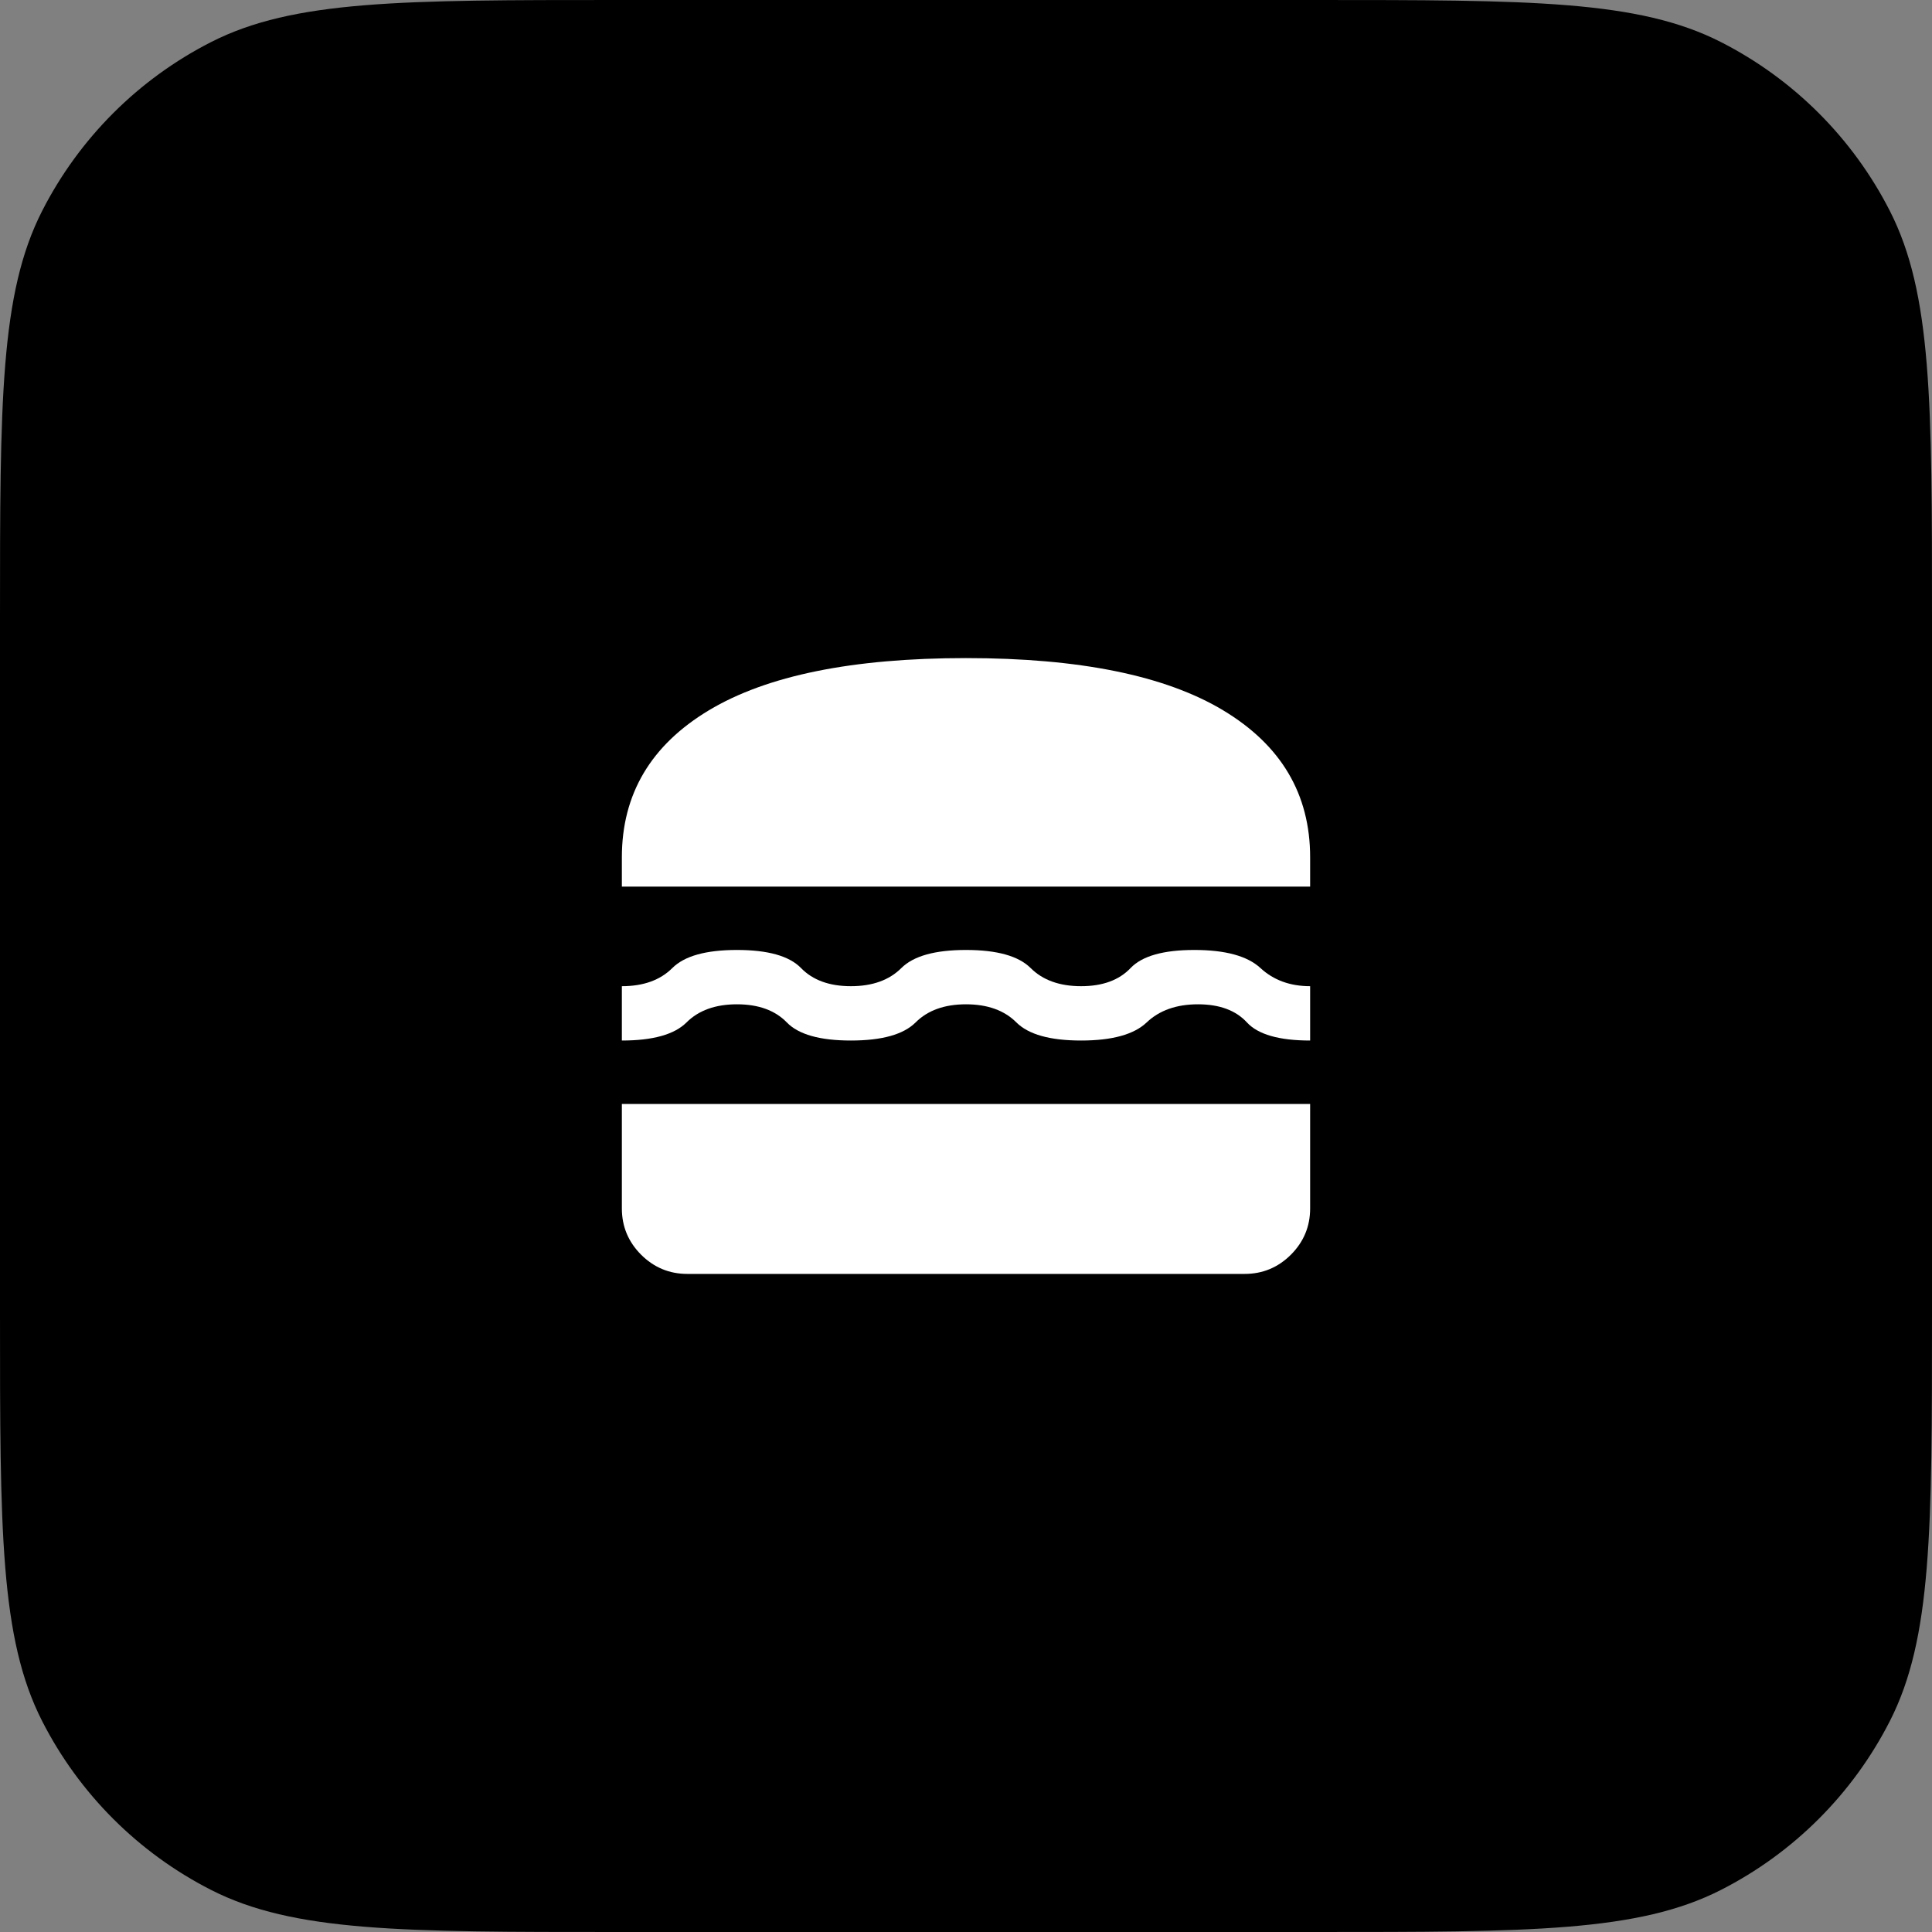
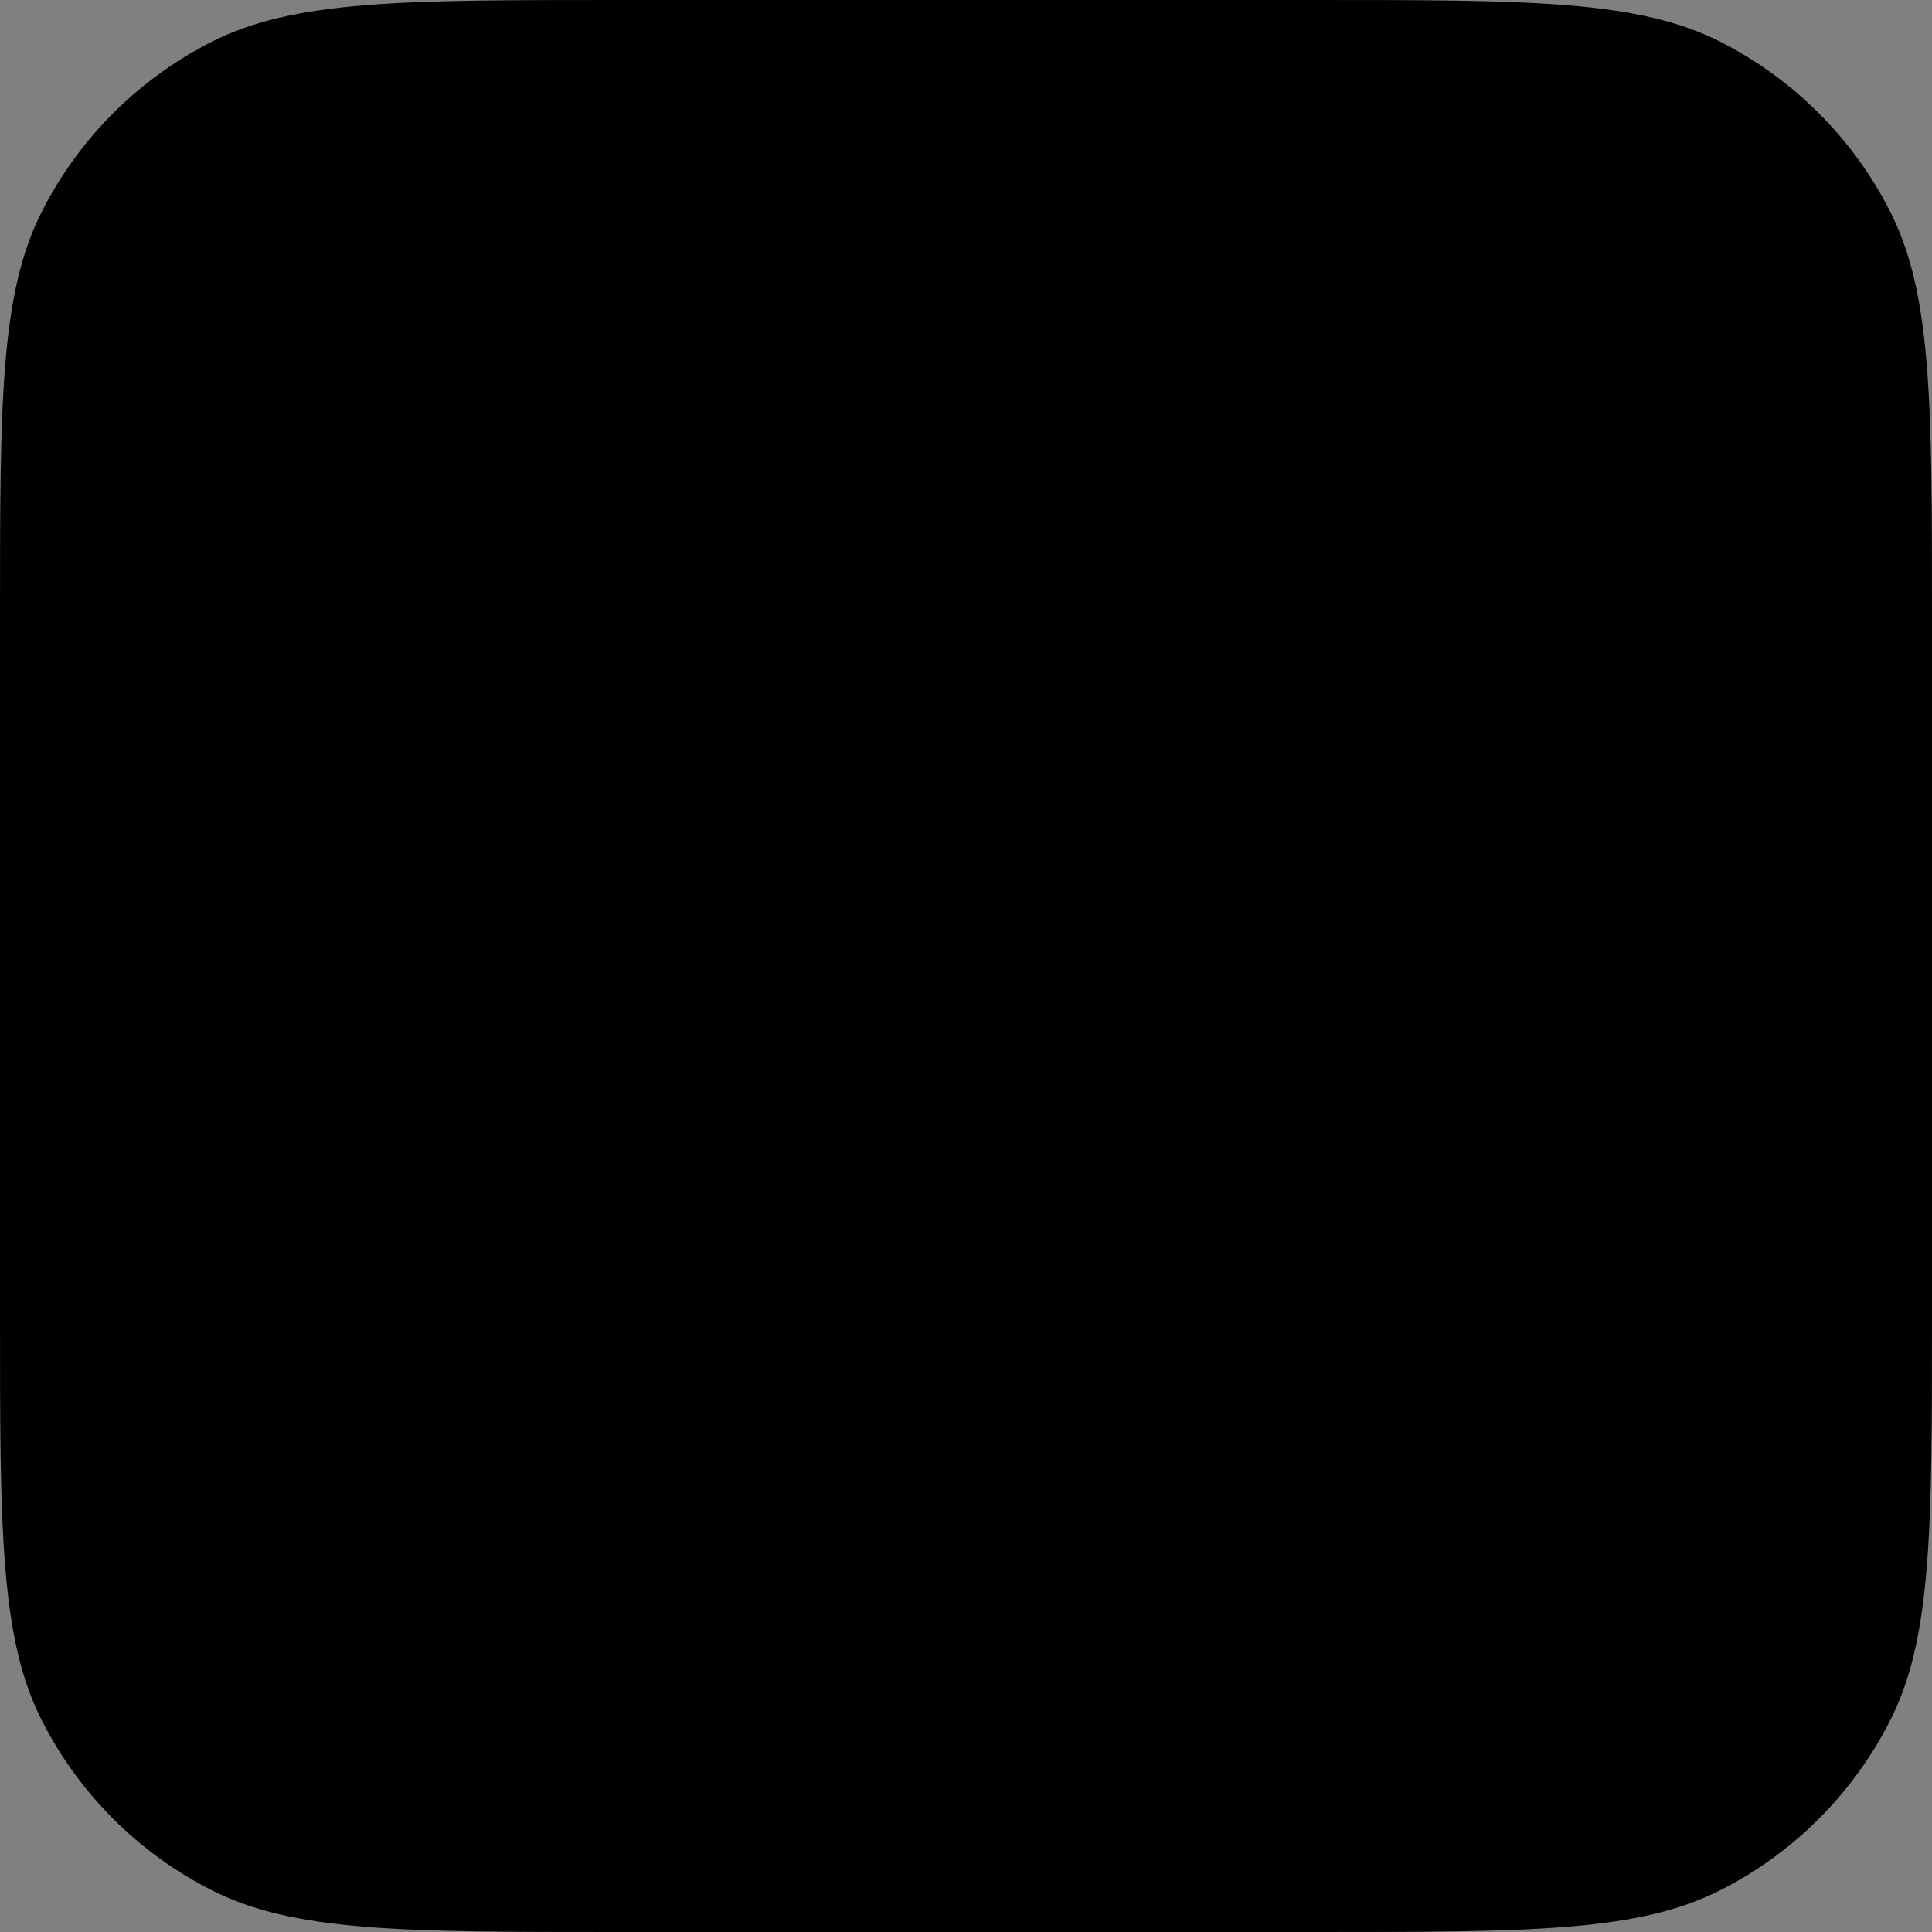
<svg xmlns="http://www.w3.org/2000/svg" width="40" height="40" viewBox="0 0 40 40" fill="none">
  <rect x="0" y="0" width="40" height="40" fill="#808080" stroke="none" />
  <path d="M0 12.8C0 8.32 0 6.079 0.872 4.368C1.639 2.863 2.863 1.639 4.368 0.872C6.079 0 8.32 0 12.8 0H27.2C31.68 0 33.921 0 35.632 0.872C37.137 1.639 38.361 2.863 39.128 4.368C40 6.079 40 8.32 40 12.8V27.2C40 31.68 40 33.921 39.128 35.632C38.361 37.137 37.137 38.361 35.632 39.128C33.921 40 31.68 40 27.2 40H12.8C8.32 40 6.079 40 4.368 39.128C2.863 38.361 1.639 37.137 0.872 35.632C0 33.921 0 31.68 0 27.2V12.8Z" fill="black" />
-   <path d="M14.231 26.375C13.858 26.375 13.539 26.242 13.273 25.977C13.008 25.711 12.875 25.392 12.875 25.019V22.856H27.125V25.019C27.125 25.392 26.992 25.711 26.727 25.977C26.461 26.242 26.142 26.375 25.769 26.375H14.231ZM20 20.793C19.555 20.793 19.207 20.918 18.957 21.168C18.706 21.418 18.26 21.543 17.617 21.543C16.975 21.543 16.532 21.418 16.29 21.168C16.047 20.918 15.703 20.793 15.258 20.793C14.812 20.793 14.465 20.918 14.214 21.168C13.964 21.418 13.517 21.543 12.875 21.543V20.418C13.32 20.418 13.668 20.293 13.919 20.043C14.169 19.793 14.615 19.668 15.258 19.668C15.9 19.668 16.343 19.793 16.585 20.043C16.828 20.293 17.172 20.418 17.617 20.418C18.062 20.418 18.41 20.293 18.661 20.043C18.911 19.793 19.358 19.668 20 19.668C20.642 19.668 21.089 19.793 21.339 20.043C21.59 20.293 21.938 20.418 22.383 20.418C22.828 20.418 23.169 20.293 23.407 20.043C23.645 19.793 24.086 19.668 24.728 19.668C25.37 19.668 25.827 19.793 26.097 20.043C26.368 20.293 26.71 20.418 27.125 20.418V21.543C26.483 21.543 26.046 21.418 25.816 21.168C25.586 20.918 25.248 20.793 24.803 20.793C24.358 20.793 24.004 20.918 23.741 21.168C23.478 21.418 23.025 21.543 22.383 21.543C21.74 21.543 21.294 21.418 21.043 21.168C20.793 20.918 20.445 20.793 20 20.793ZM12.875 18.356V17.75C12.875 16.442 13.475 15.428 14.675 14.707C15.875 13.986 17.65 13.625 20 13.625C22.35 13.625 24.125 13.986 25.325 14.707C26.525 15.428 27.125 16.442 27.125 17.75V18.356H12.875Z" fill="white" />
</svg>